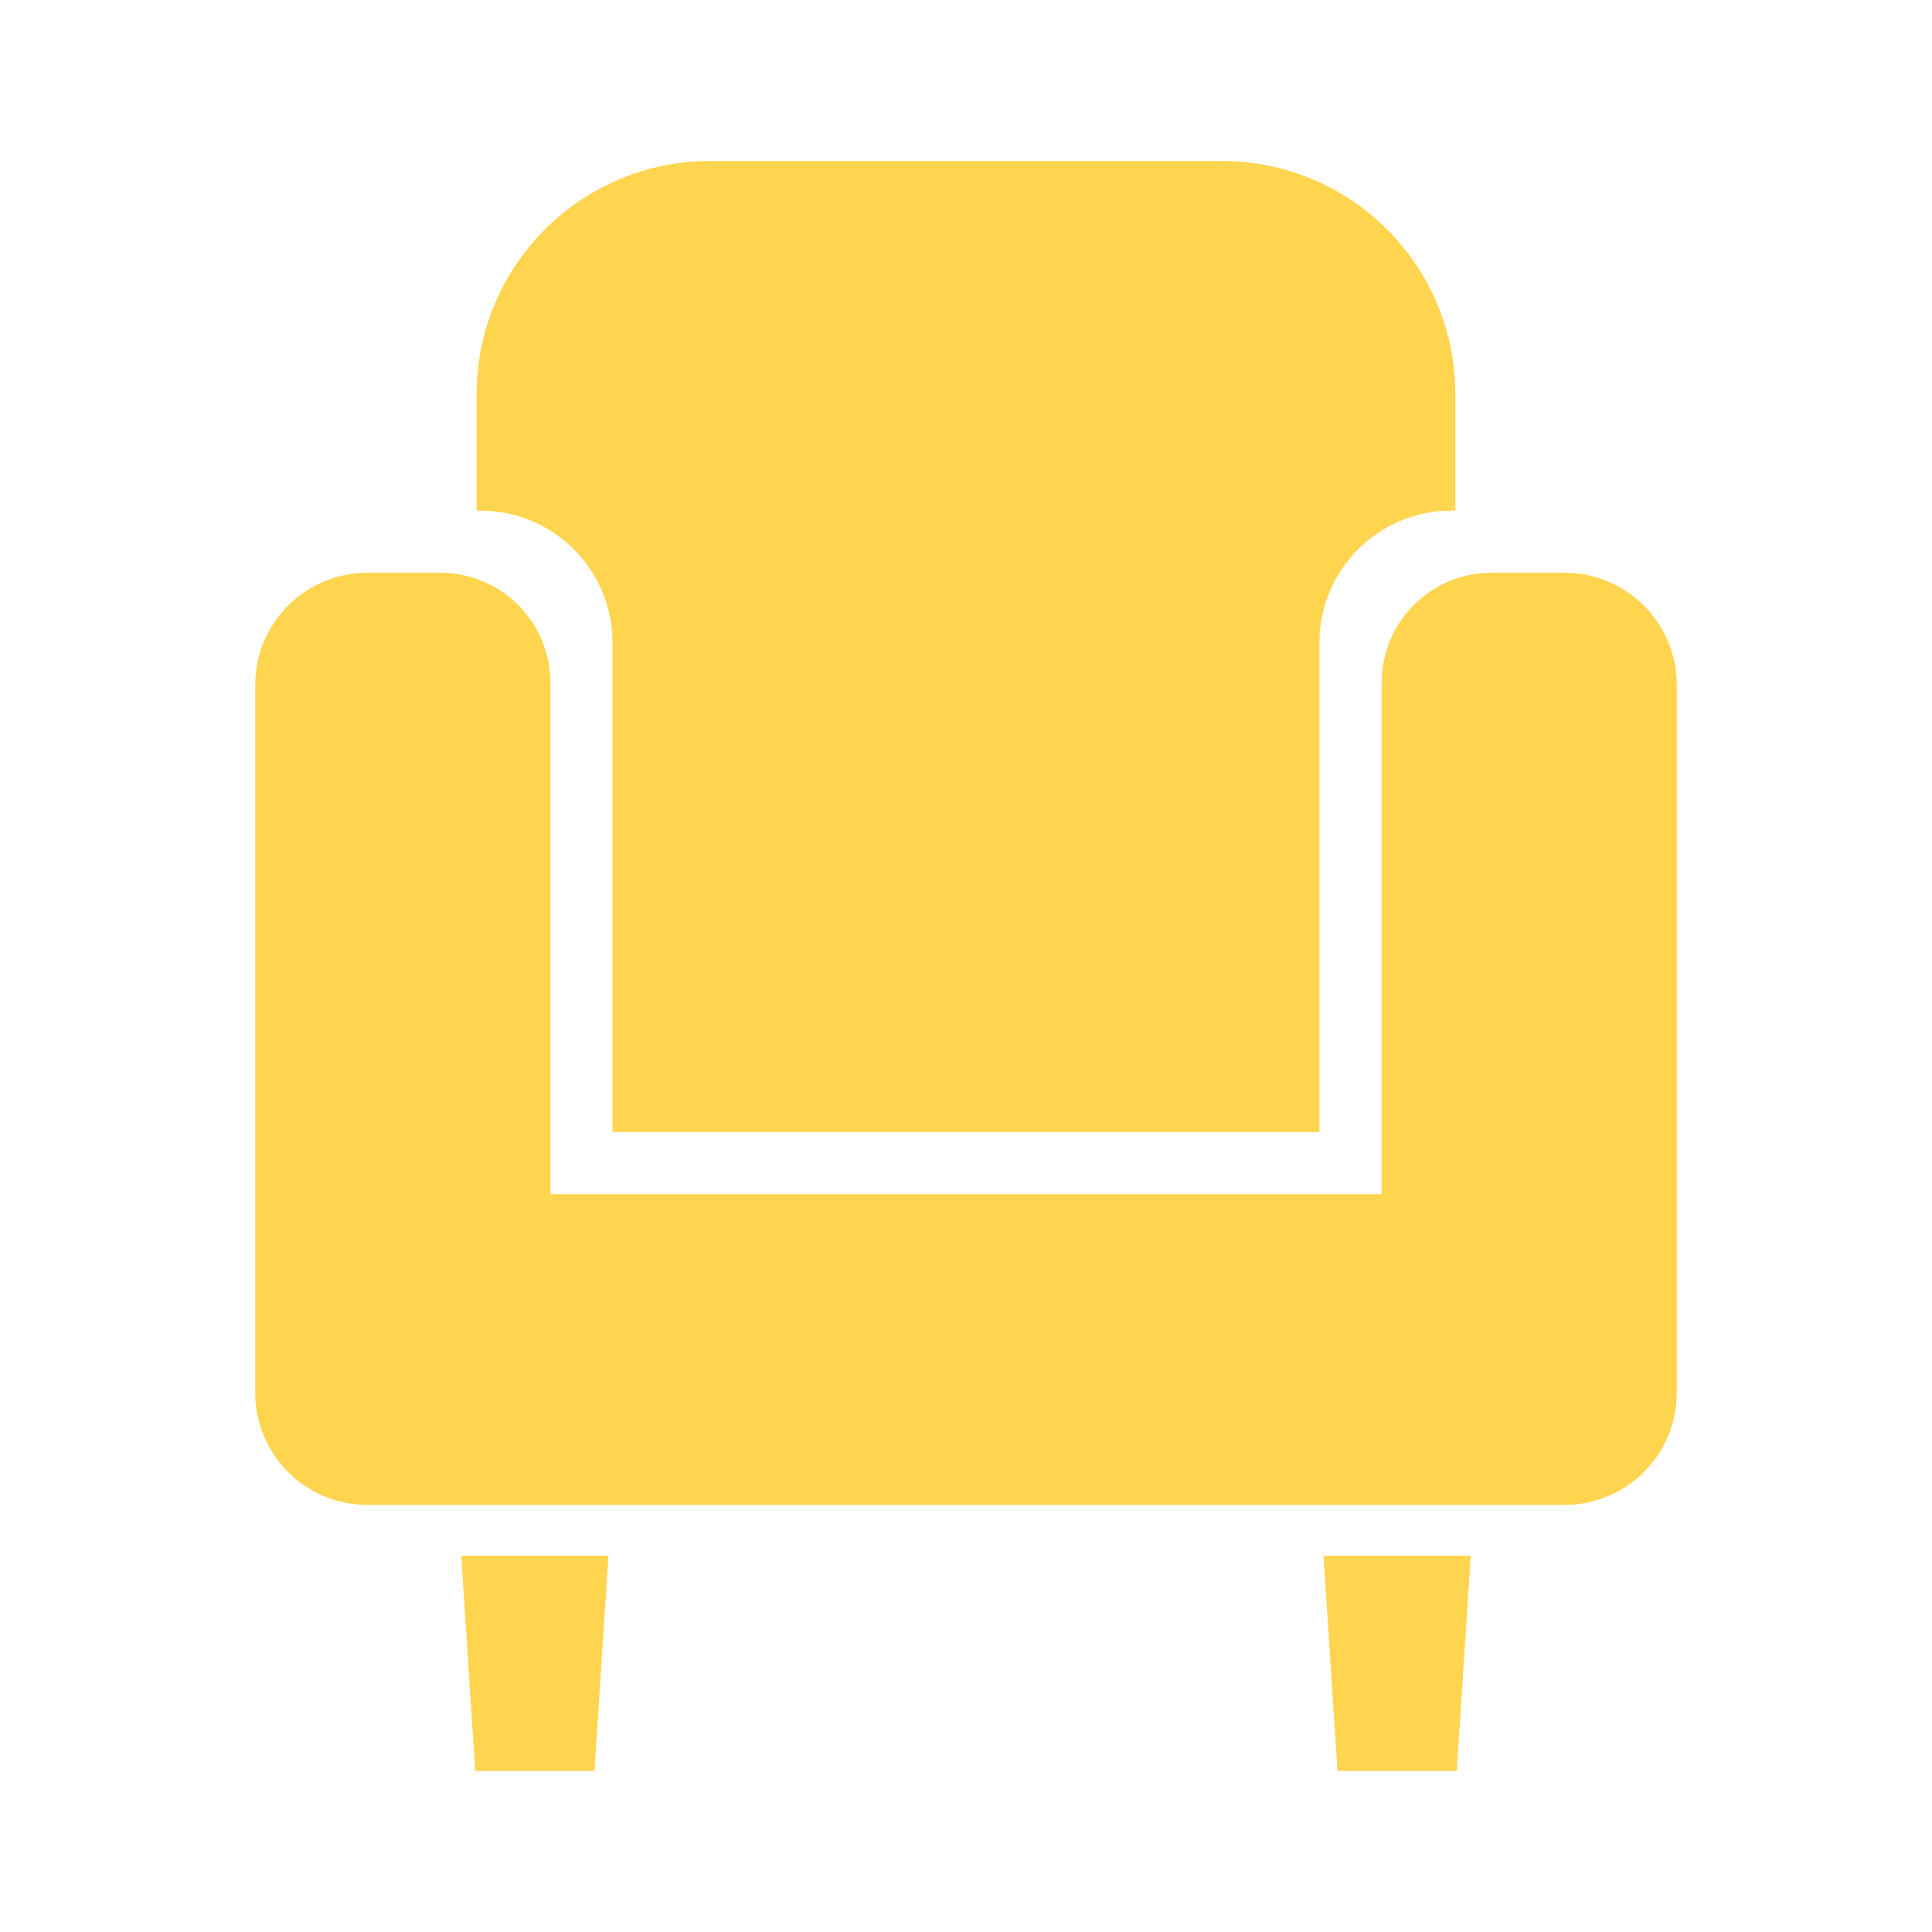
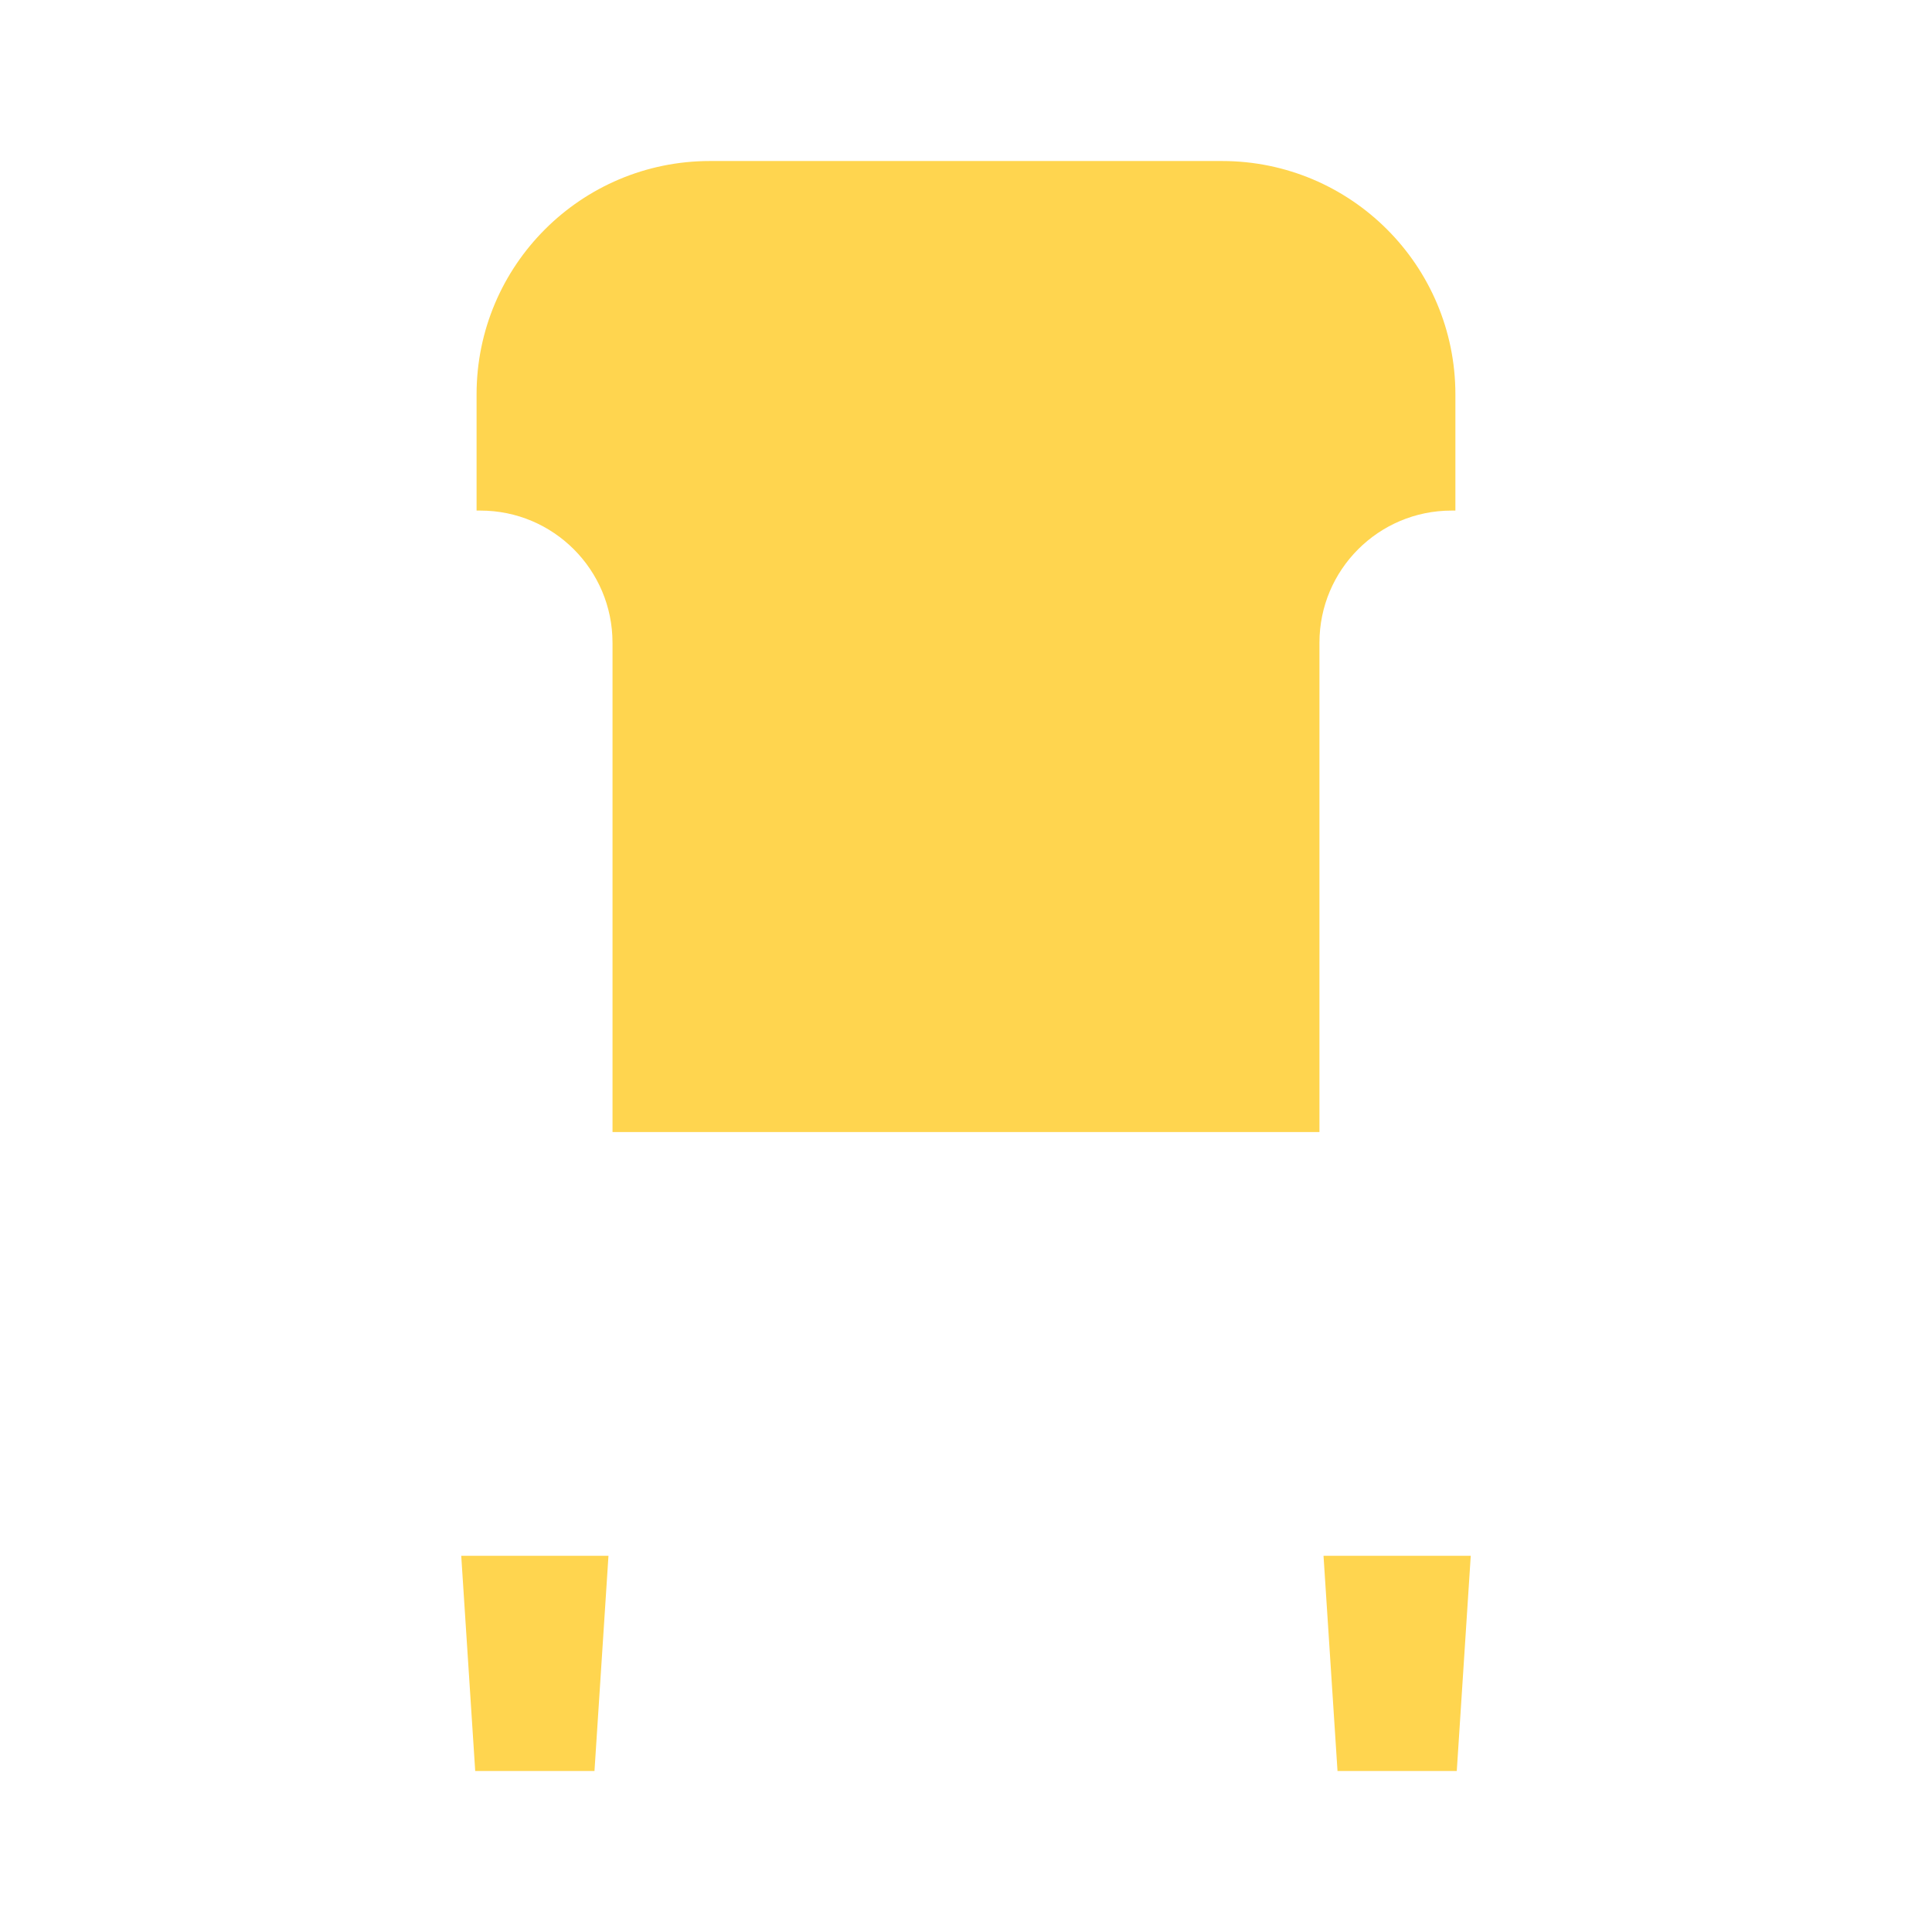
<svg xmlns="http://www.w3.org/2000/svg" width="120" height="120" viewBox="0 0 120 120">
-   <path d="M97.174,35.573h-4.521c-3.777,0-6.839,3.062-6.839,6.839v31.762h-51.628v-31.762c0-3.777-3.062-6.839-6.839-6.839h-4.521c-3.853,0-6.976,3.123-6.976,6.976v43.949c0,3.852,3.123,6.976,6.976,6.976h74.347c3.852,0,6.976-3.124,6.976-6.976v-43.949c0-3.854-3.124-6.976-6.976-6.976Z" fill="#ffd54f" />
  <polygon points="29.516 110 36.924 110 37.793 96.633 28.648 96.633 29.516 110" fill="#ffd54f" />
  <polygon points="83.075 110 90.483 110 91.351 96.633 82.206 96.633 83.075 110" fill="#ffd54f" />
  <path d="M38.045,39.92v30.394h43.908v-30.394c0-4.533,3.674-8.207,8.206-8.207h.238v-7.214c0-8.007-6.491-14.498-14.498-14.498h-31.8c-8.007,0-14.498,6.491-14.498,14.498v7.214h.237c4.532,0,8.206,3.674,8.206,8.207Z" fill="#ffd54f" />
</svg>